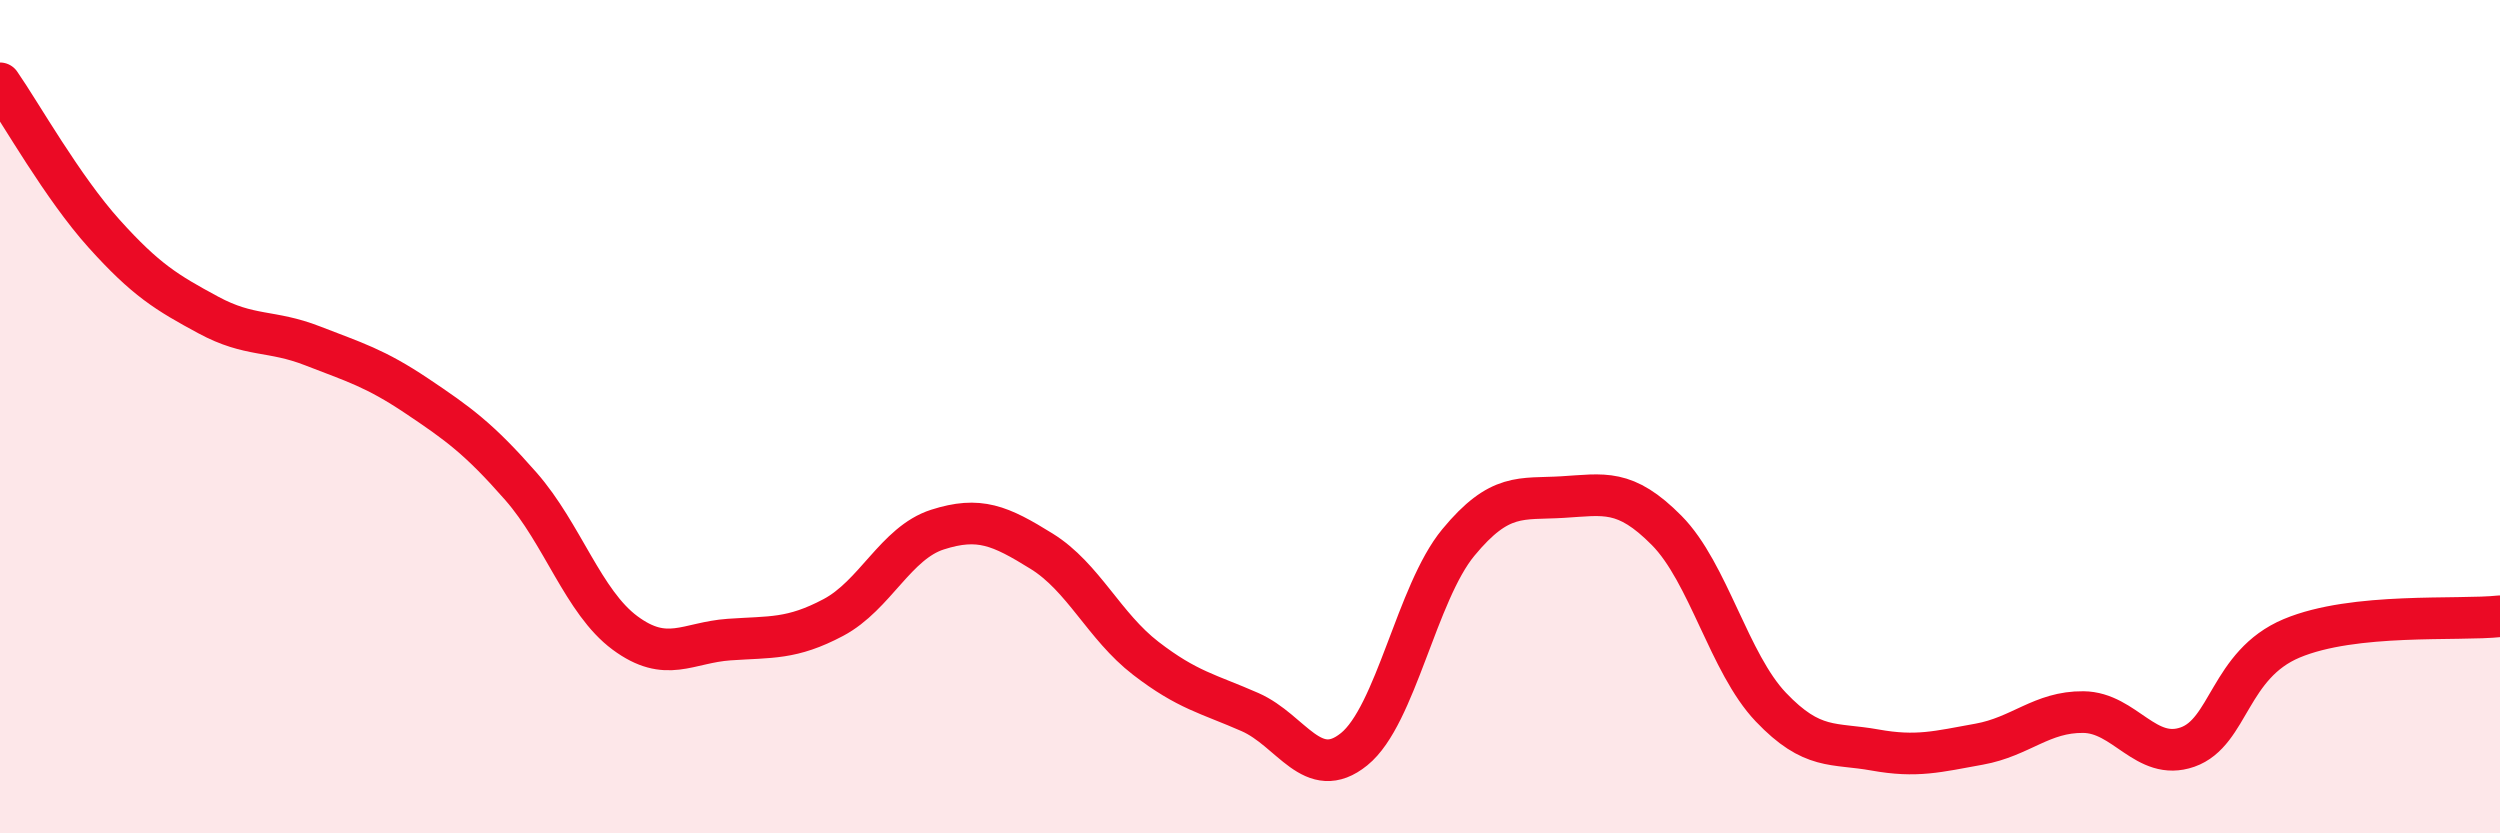
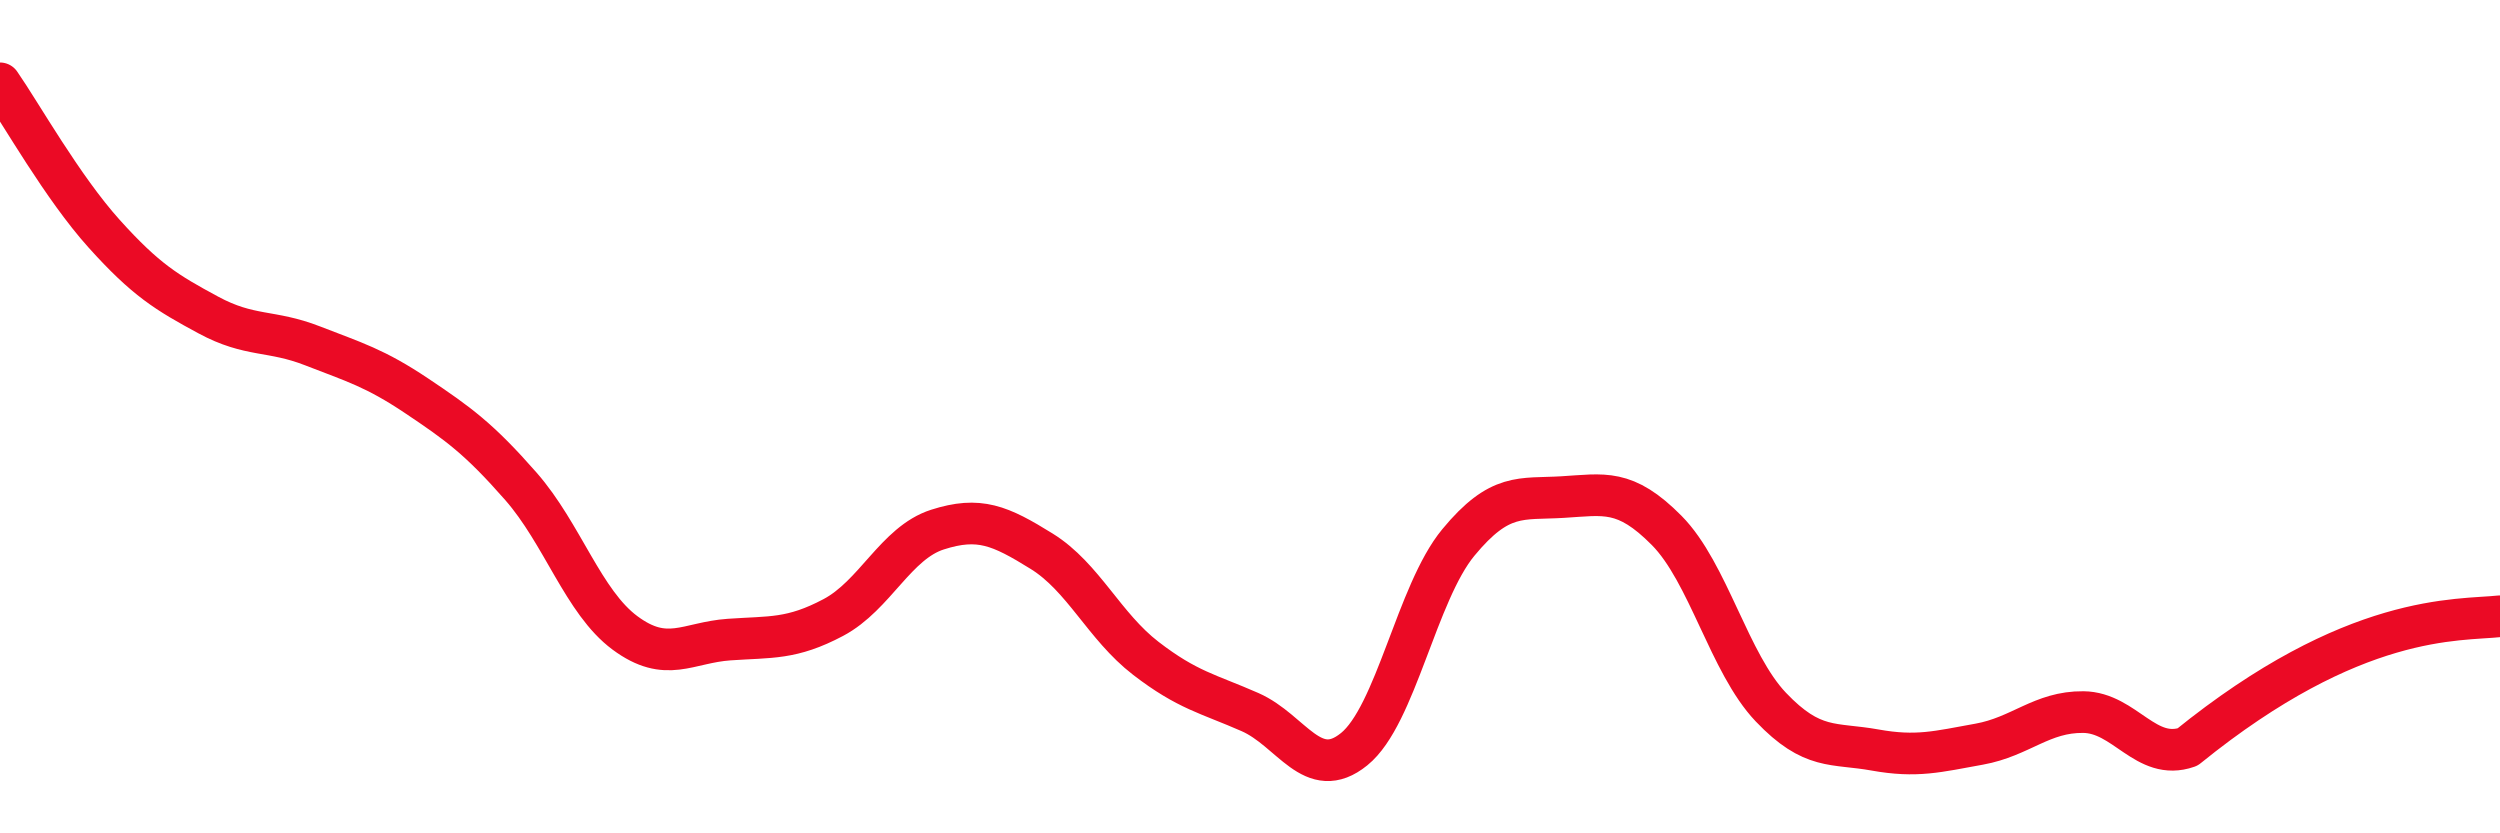
<svg xmlns="http://www.w3.org/2000/svg" width="60" height="20" viewBox="0 0 60 20">
-   <path d="M 0,2 C 0.5,2.72 1.5,4.5 2.5,5.61 C 3.5,6.72 4,7.02 5,7.56 C 6,8.1 6.5,7.91 7.5,8.3 C 8.5,8.69 9,8.83 10,9.5 C 11,10.17 11.5,10.53 12.5,11.67 C 13.5,12.81 14,14.45 15,15.19 C 16,15.93 16.5,15.42 17.5,15.35 C 18.5,15.28 19,15.35 20,14.82 C 21,14.29 21.5,13.03 22.5,12.71 C 23.5,12.39 24,12.61 25,13.23 C 26,13.85 26.5,15.03 27.5,15.8 C 28.5,16.57 29,16.65 30,17.09 C 31,17.53 31.5,18.79 32.5,17.98 C 33.5,17.17 34,14.23 35,13.02 C 36,11.81 36.5,11.99 37.5,11.93 C 38.5,11.87 39,11.72 40,12.73 C 41,13.74 41.5,15.92 42.5,16.97 C 43.5,18.02 44,17.82 45,18 C 46,18.18 46.5,18.04 47.5,17.86 C 48.5,17.68 49,17.08 50,17.09 C 51,17.1 51.5,18.28 52.5,17.93 C 53.5,17.58 53.5,15.95 55,15.32 C 56.5,14.69 59,14.9 60,14.79L60 20L0 20Z" fill="#EB0A25" opacity="0.1" stroke-linecap="round" stroke-linejoin="round" />
-   <path d="M 0,2 C 0.5,2.72 1.5,4.5 2.5,5.61 C 3.5,6.72 4,7.02 5,7.56 C 6,8.1 6.5,7.91 7.5,8.3 C 8.5,8.69 9,8.83 10,9.5 C 11,10.17 11.5,10.53 12.5,11.67 C 13.5,12.81 14,14.45 15,15.19 C 16,15.93 16.5,15.42 17.5,15.35 C 18.5,15.28 19,15.35 20,14.82 C 21,14.29 21.5,13.03 22.5,12.71 C 23.5,12.39 24,12.61 25,13.23 C 26,13.85 26.5,15.03 27.5,15.8 C 28.5,16.57 29,16.65 30,17.09 C 31,17.53 31.5,18.79 32.5,17.98 C 33.5,17.17 34,14.23 35,13.02 C 36,11.81 36.5,11.99 37.5,11.93 C 38.5,11.87 39,11.72 40,12.73 C 41,13.74 41.5,15.92 42.5,16.97 C 43.5,18.02 44,17.82 45,18 C 46,18.18 46.5,18.04 47.5,17.86 C 48.5,17.68 49,17.08 50,17.09 C 51,17.1 51.5,18.28 52.5,17.93 C 53.5,17.58 53.5,15.95 55,15.32 C 56.5,14.69 59,14.9 60,14.79" stroke="#EB0A25" stroke-width="1" fill="none" stroke-linecap="round" stroke-linejoin="round" />
+   <path d="M 0,2 C 0.5,2.72 1.5,4.5 2.5,5.61 C 3.5,6.72 4,7.02 5,7.56 C 6,8.1 6.5,7.91 7.5,8.3 C 8.5,8.69 9,8.83 10,9.5 C 11,10.17 11.5,10.53 12.5,11.67 C 13.5,12.81 14,14.45 15,15.19 C 16,15.93 16.5,15.42 17.5,15.35 C 18.5,15.28 19,15.35 20,14.82 C 21,14.29 21.5,13.03 22.5,12.71 C 23.5,12.39 24,12.61 25,13.23 C 26,13.85 26.5,15.03 27.5,15.8 C 28.5,16.57 29,16.65 30,17.09 C 31,17.53 31.5,18.79 32.5,17.98 C 33.5,17.17 34,14.23 35,13.02 C 36,11.81 36.5,11.99 37.5,11.93 C 38.5,11.87 39,11.72 40,12.73 C 41,13.74 41.5,15.92 42.5,16.97 C 43.5,18.02 44,17.82 45,18 C 46,18.18 46.5,18.04 47.5,17.86 C 48.5,17.68 49,17.08 50,17.09 C 51,17.1 51.5,18.28 52.5,17.93 C 56.5,14.69 59,14.9 60,14.79" stroke="#EB0A25" stroke-width="1" fill="none" stroke-linecap="round" stroke-linejoin="round" />
</svg>